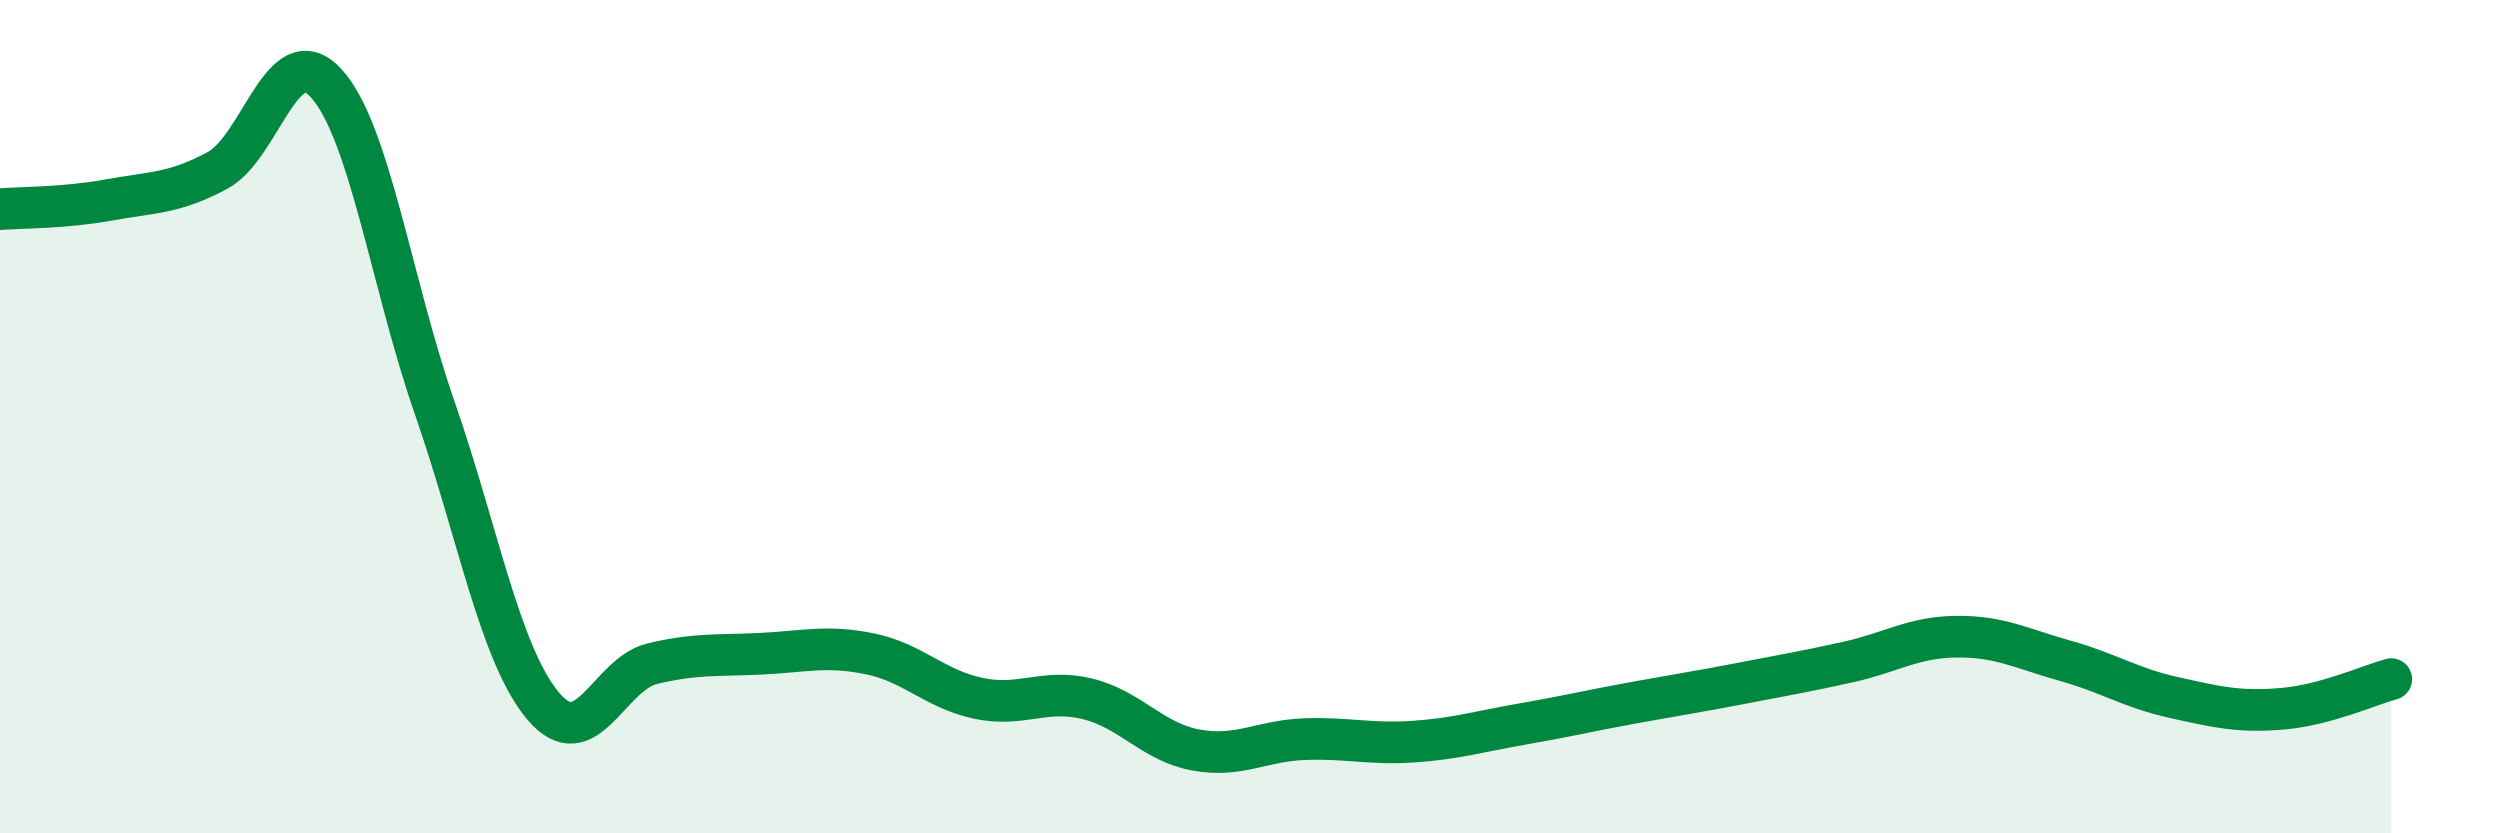
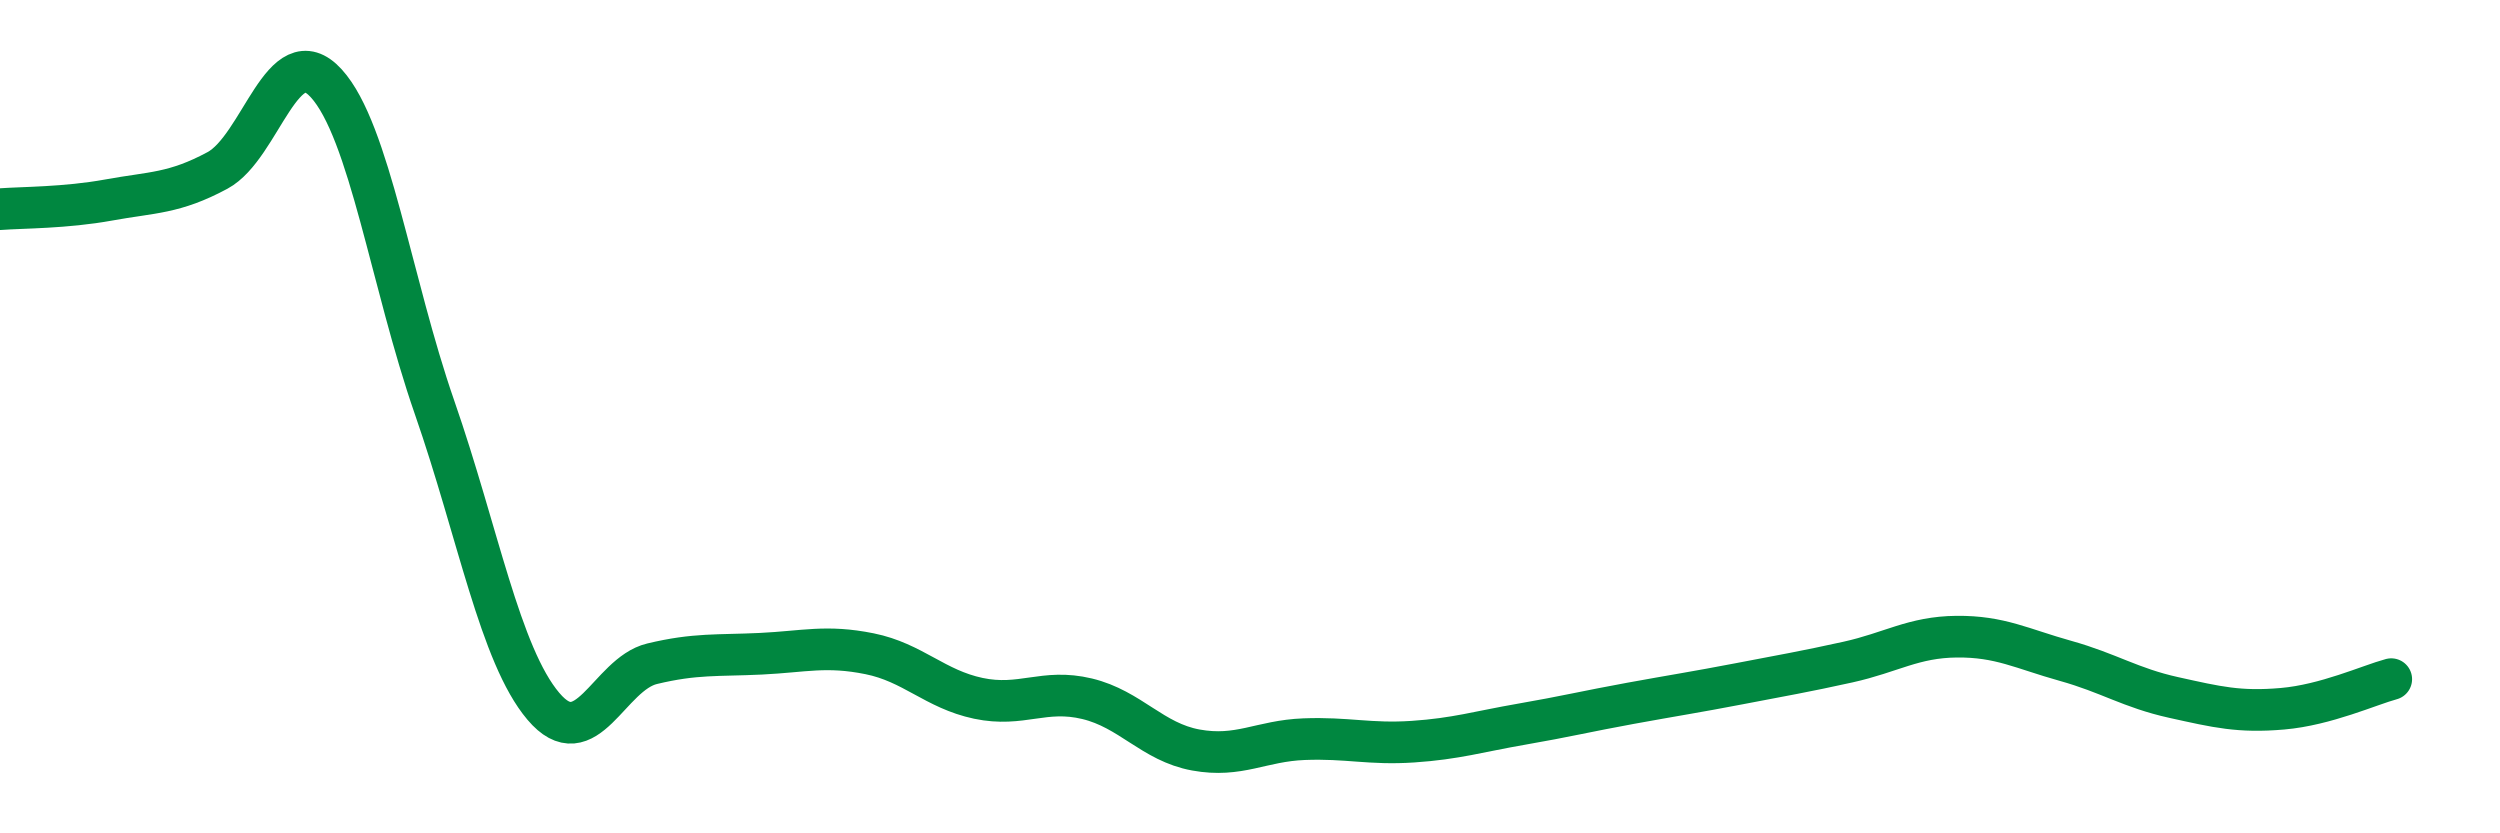
<svg xmlns="http://www.w3.org/2000/svg" width="60" height="20" viewBox="0 0 60 20">
-   <path d="M 0,5.02 C 0.52,4.98 1.57,4.99 2.61,4.8 C 3.65,4.61 4.18,4.65 5.22,4.09 C 6.26,3.53 6.79,0.86 7.83,2 C 8.87,3.14 9.39,6.79 10.43,9.78 C 11.47,12.77 12,15.72 13.04,16.95 C 14.08,18.18 14.61,16.18 15.65,15.93 C 16.69,15.68 17.22,15.74 18.26,15.69 C 19.3,15.64 19.83,15.48 20.87,15.69 C 21.91,15.9 22.44,16.54 23.48,16.76 C 24.52,16.98 25.05,16.52 26.09,16.77 C 27.13,17.02 27.66,17.81 28.7,18 C 29.74,18.19 30.26,17.78 31.3,17.74 C 32.34,17.7 32.87,17.87 33.91,17.8 C 34.95,17.73 35.48,17.56 36.52,17.38 C 37.56,17.2 38.09,17.07 39.13,16.88 C 40.17,16.69 40.7,16.61 41.74,16.41 C 42.78,16.21 43.31,16.12 44.35,15.89 C 45.39,15.66 45.92,15.29 46.96,15.28 C 48,15.27 48.53,15.57 49.57,15.86 C 50.61,16.15 51.13,16.51 52.17,16.74 C 53.21,16.97 53.74,17.1 54.78,17.01 C 55.82,16.92 56.87,16.44 57.39,16.3L57.39 20L0 20Z" fill="#008740" opacity="0.1" stroke-linecap="round" stroke-linejoin="round" />
  <path d="M 0,5.02 C 0.52,4.98 1.57,4.99 2.61,4.8 C 3.65,4.61 4.18,4.65 5.22,4.09 C 6.26,3.53 6.79,0.86 7.83,2 C 8.87,3.14 9.39,6.79 10.43,9.78 C 11.47,12.77 12,15.72 13.04,16.95 C 14.08,18.18 14.61,16.18 15.65,15.93 C 16.69,15.68 17.22,15.74 18.26,15.69 C 19.3,15.64 19.83,15.48 20.87,15.69 C 21.91,15.9 22.44,16.54 23.48,16.76 C 24.52,16.98 25.05,16.52 26.09,16.77 C 27.13,17.02 27.66,17.81 28.7,18 C 29.74,18.19 30.26,17.78 31.3,17.74 C 32.34,17.7 32.87,17.87 33.91,17.8 C 34.95,17.73 35.48,17.56 36.52,17.38 C 37.56,17.2 38.09,17.07 39.13,16.88 C 40.17,16.69 40.7,16.61 41.74,16.41 C 42.78,16.21 43.31,16.12 44.35,15.89 C 45.39,15.66 45.92,15.29 46.96,15.28 C 48,15.27 48.53,15.57 49.57,15.86 C 50.61,16.15 51.13,16.51 52.17,16.74 C 53.21,16.97 53.74,17.1 54.78,17.01 C 55.82,16.92 56.87,16.44 57.39,16.3" stroke="#008740" stroke-width="1" fill="none" stroke-linecap="round" stroke-linejoin="round" />
</svg>